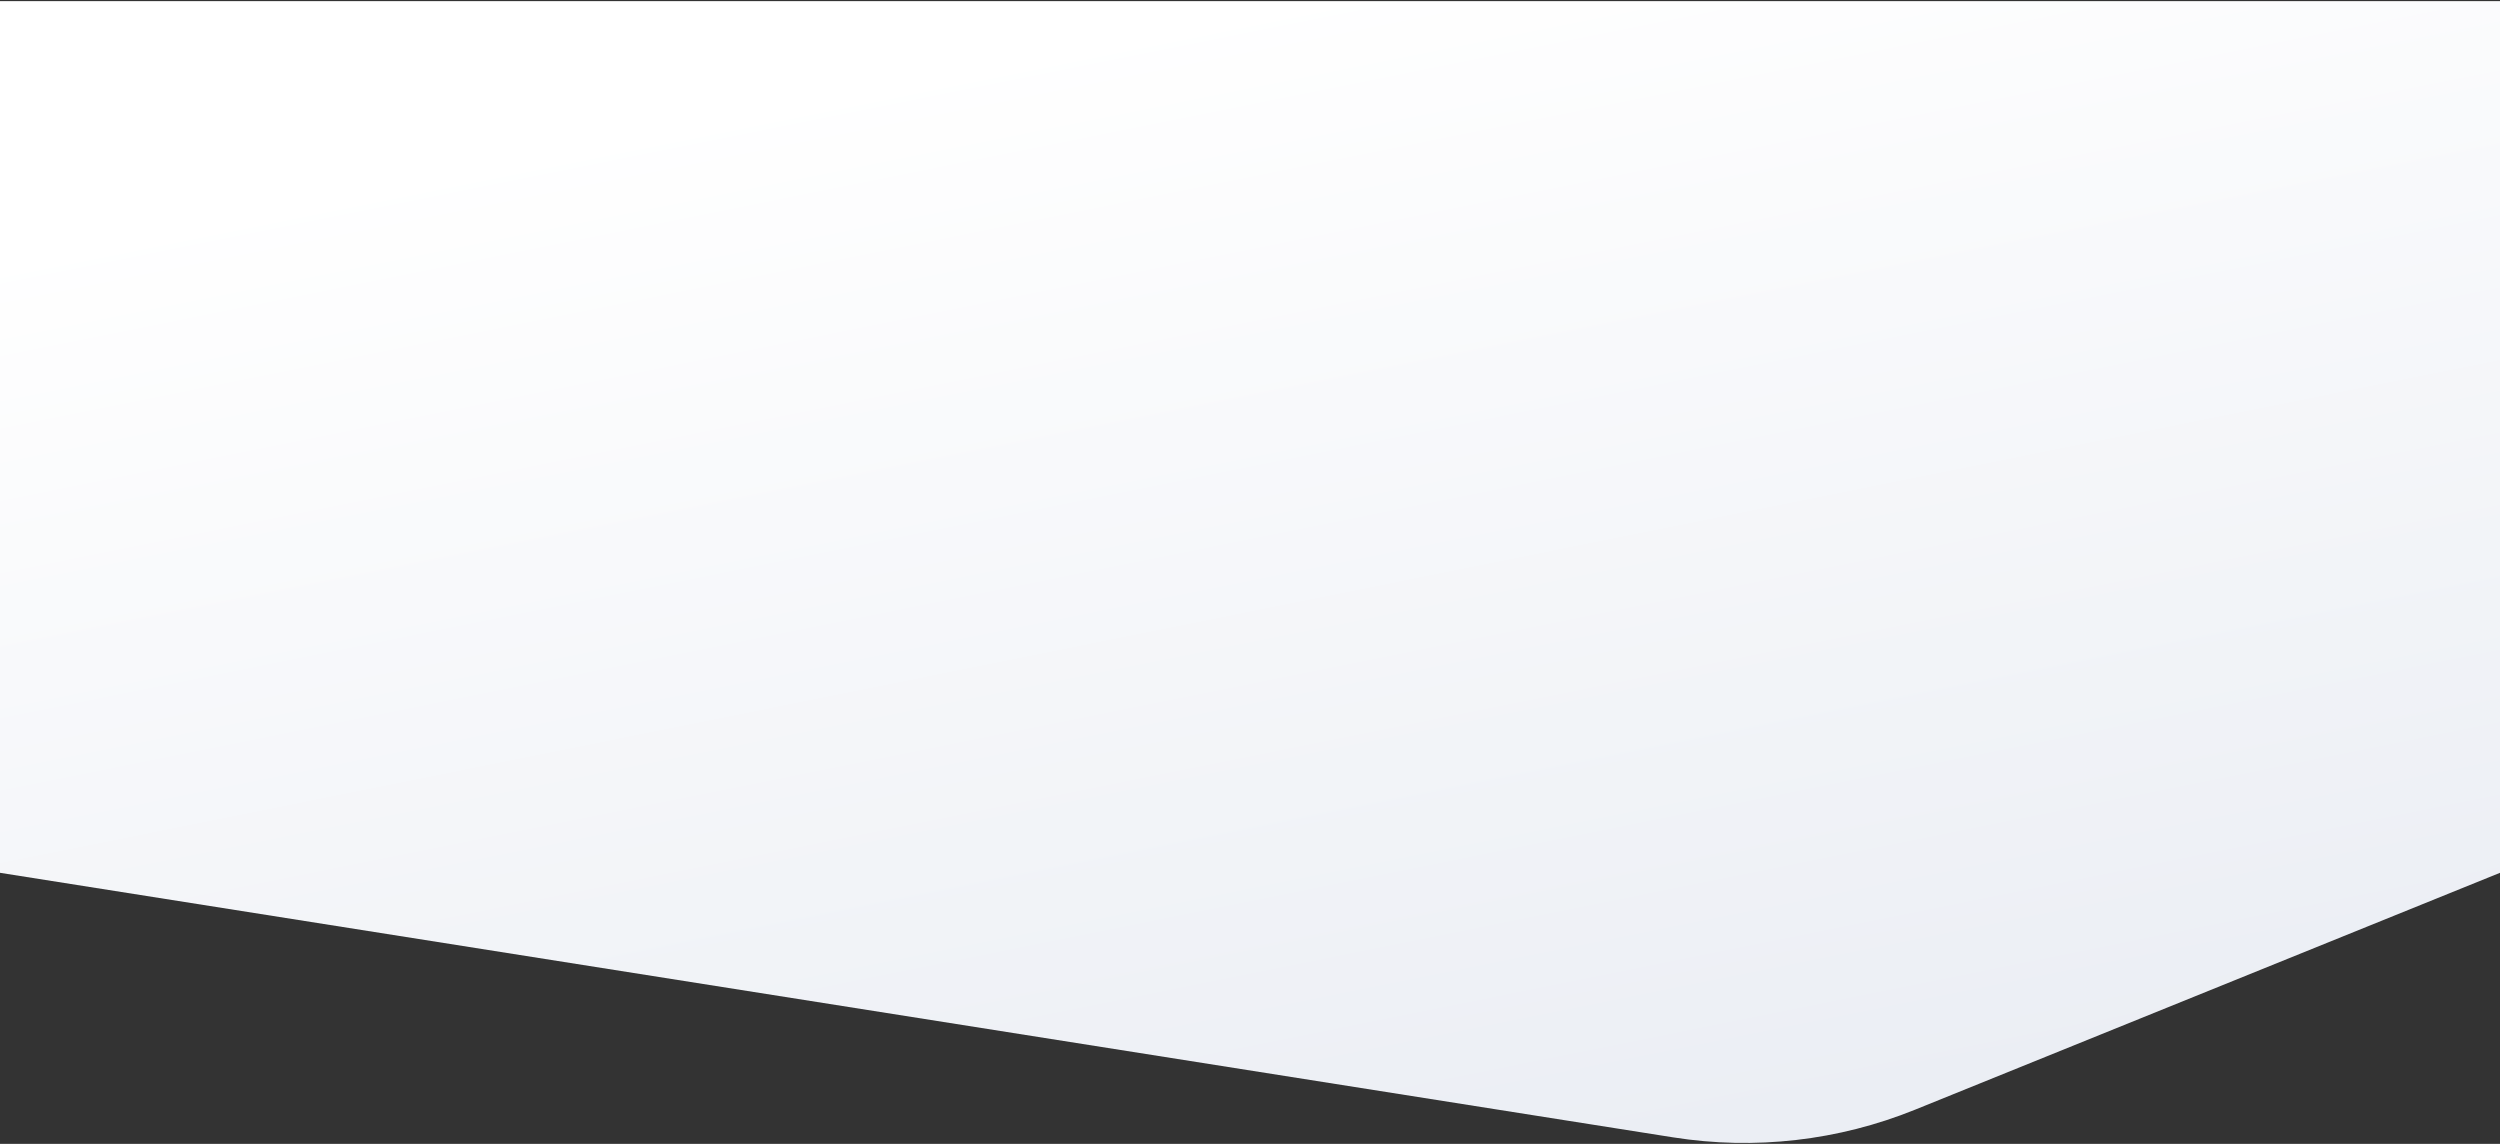
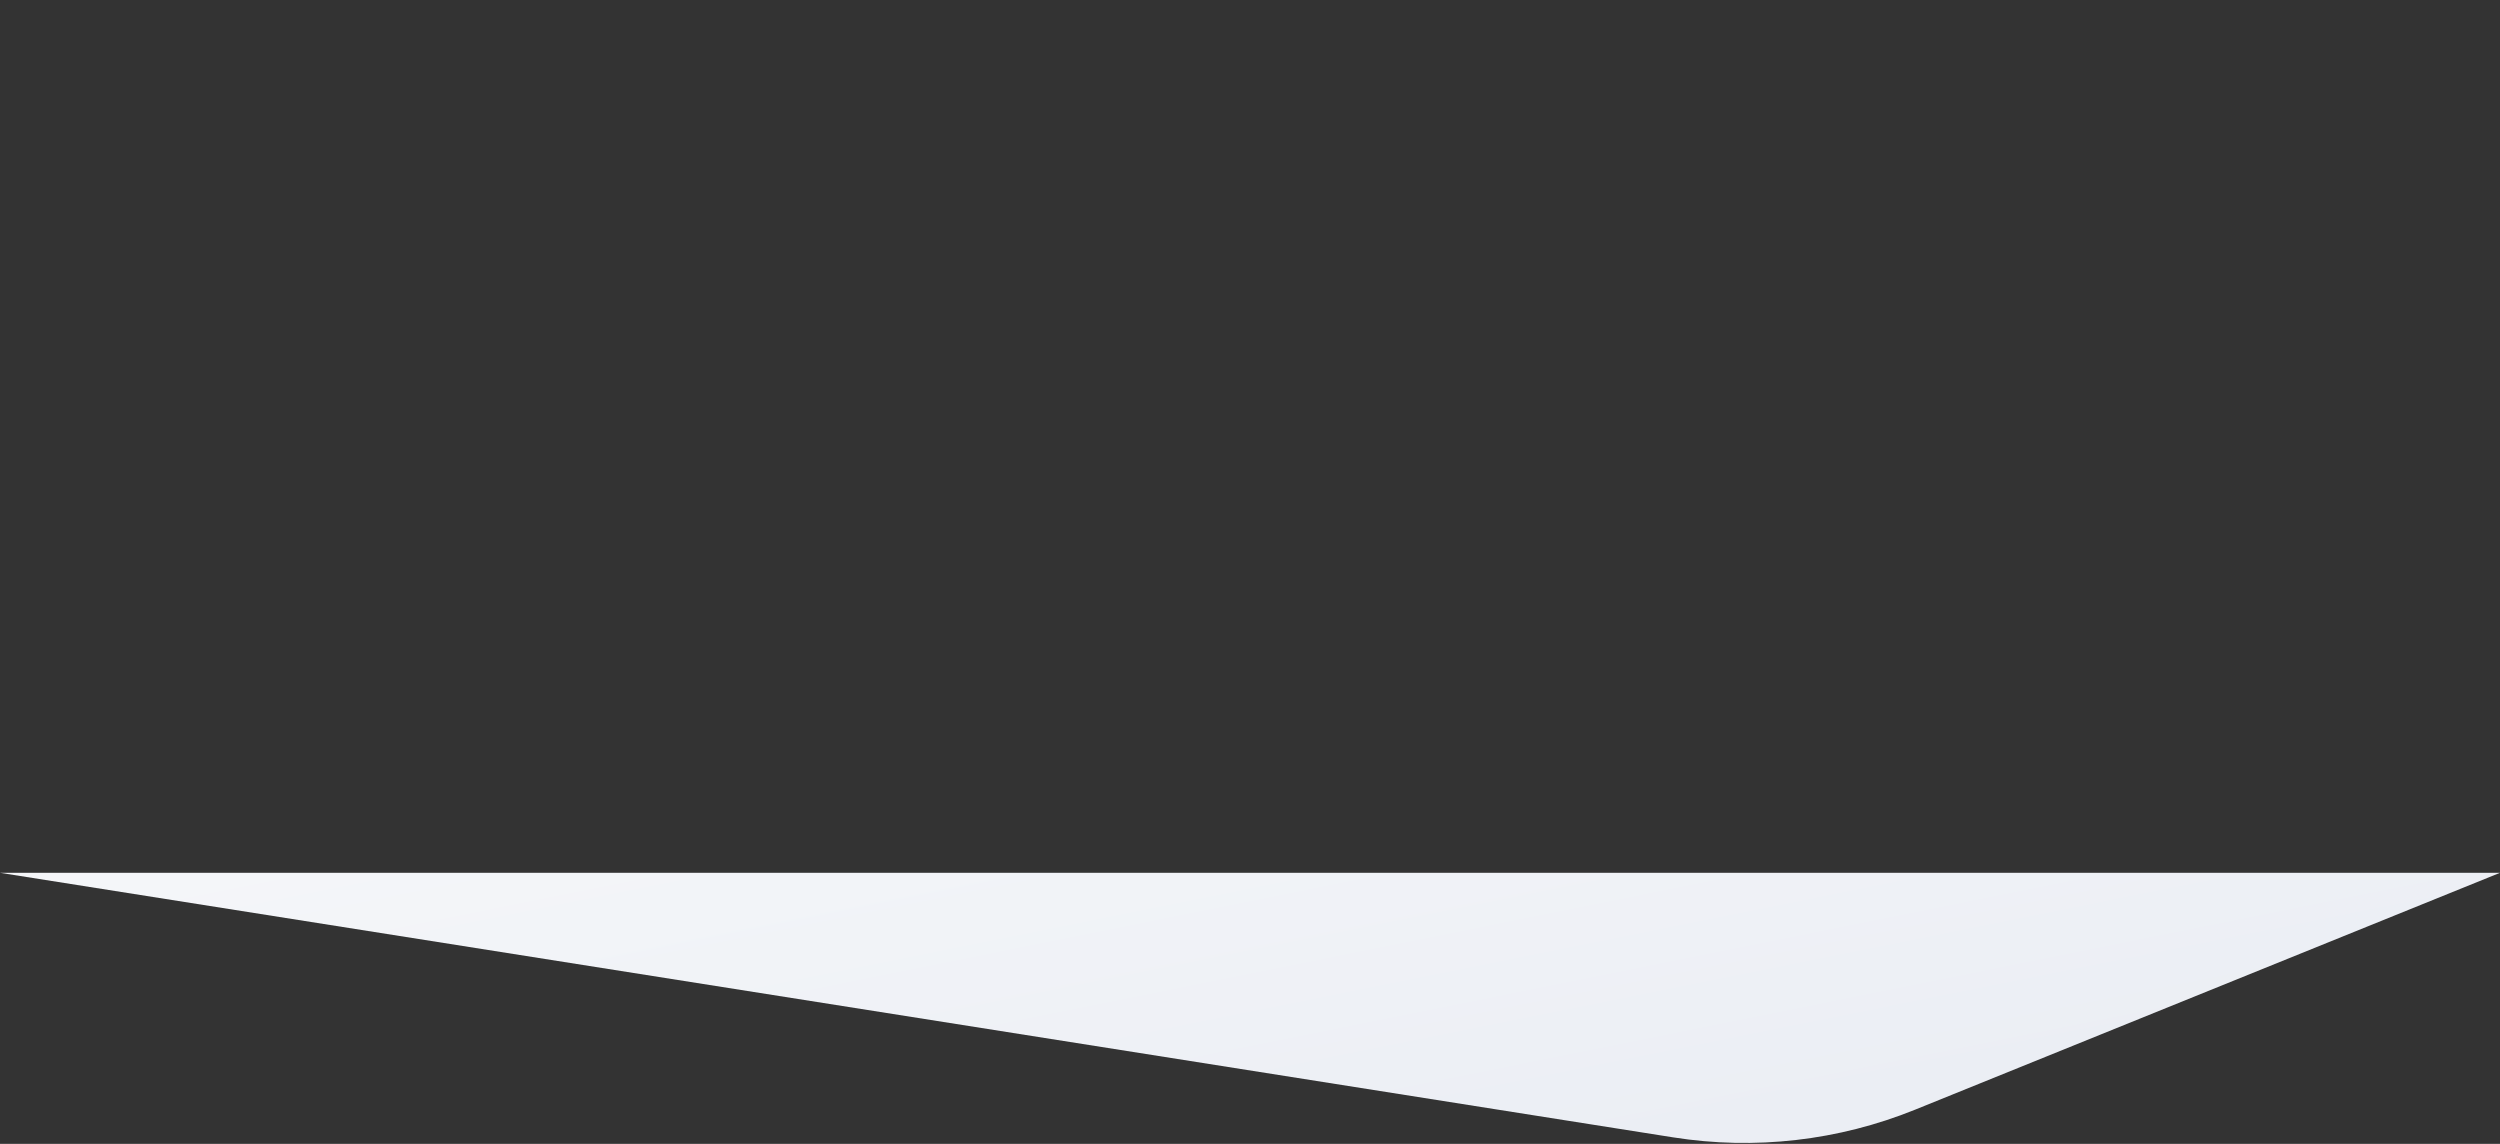
<svg xmlns="http://www.w3.org/2000/svg" width="1366" height="625" viewBox="0 0 1366 625" fill="none">
  <rect x="0" y="0" width="1366" height="625" fill="#333333" stroke="none" />
-   <path d="M914.236 621.458L0 476.9V0.631H1366V476.9L1046.41 606.327C1004.55 623.282 958.852 628.513 914.236 621.458Z" fill="url(#paint0_linear_40_5017)" />
+   <path d="M914.236 621.458L0 476.9H1366V476.9L1046.41 606.327C1004.55 623.282 958.852 628.513 914.236 621.458Z" fill="url(#paint0_linear_40_5017)" />
  <defs>
    <linearGradient id="paint0_linear_40_5017" x1="668.909" y1="0.631" x2="799.044" y2="647.16" gradientUnits="userSpaceOnUse">
      <stop stop-color="white" />
      <stop offset="1" stop-color="#EBEEF4" />
    </linearGradient>
  </defs>
</svg>